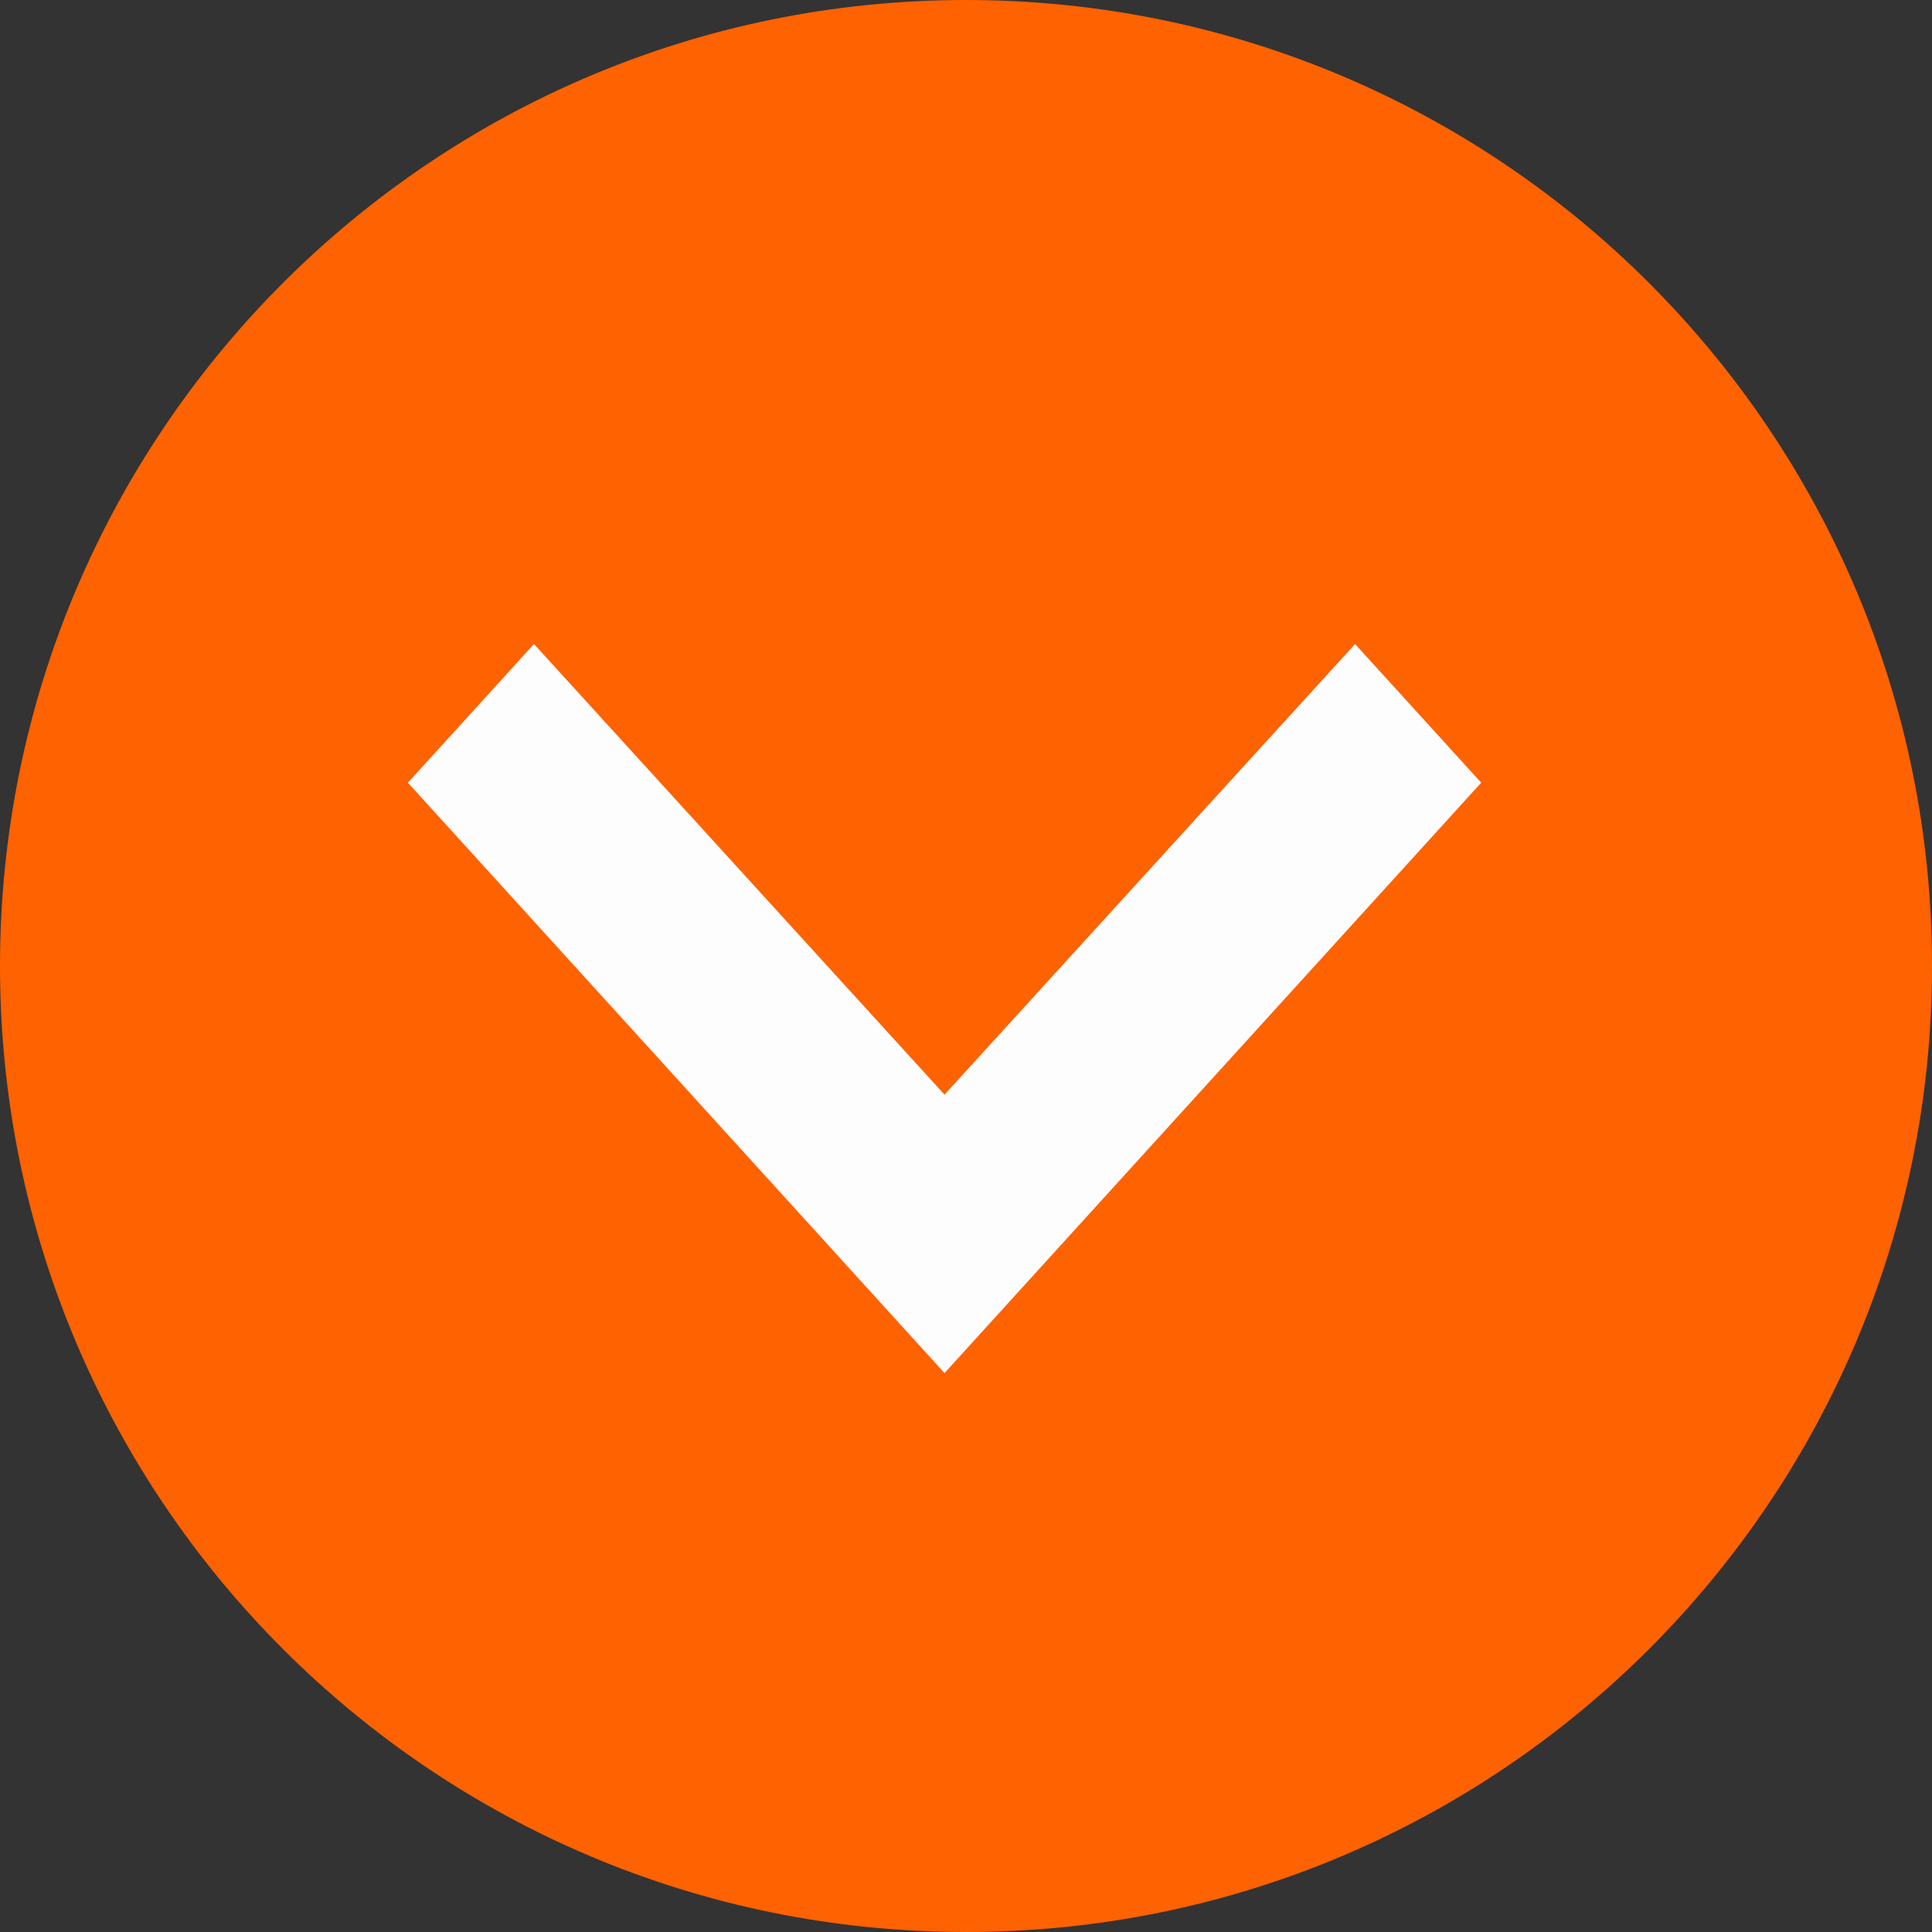
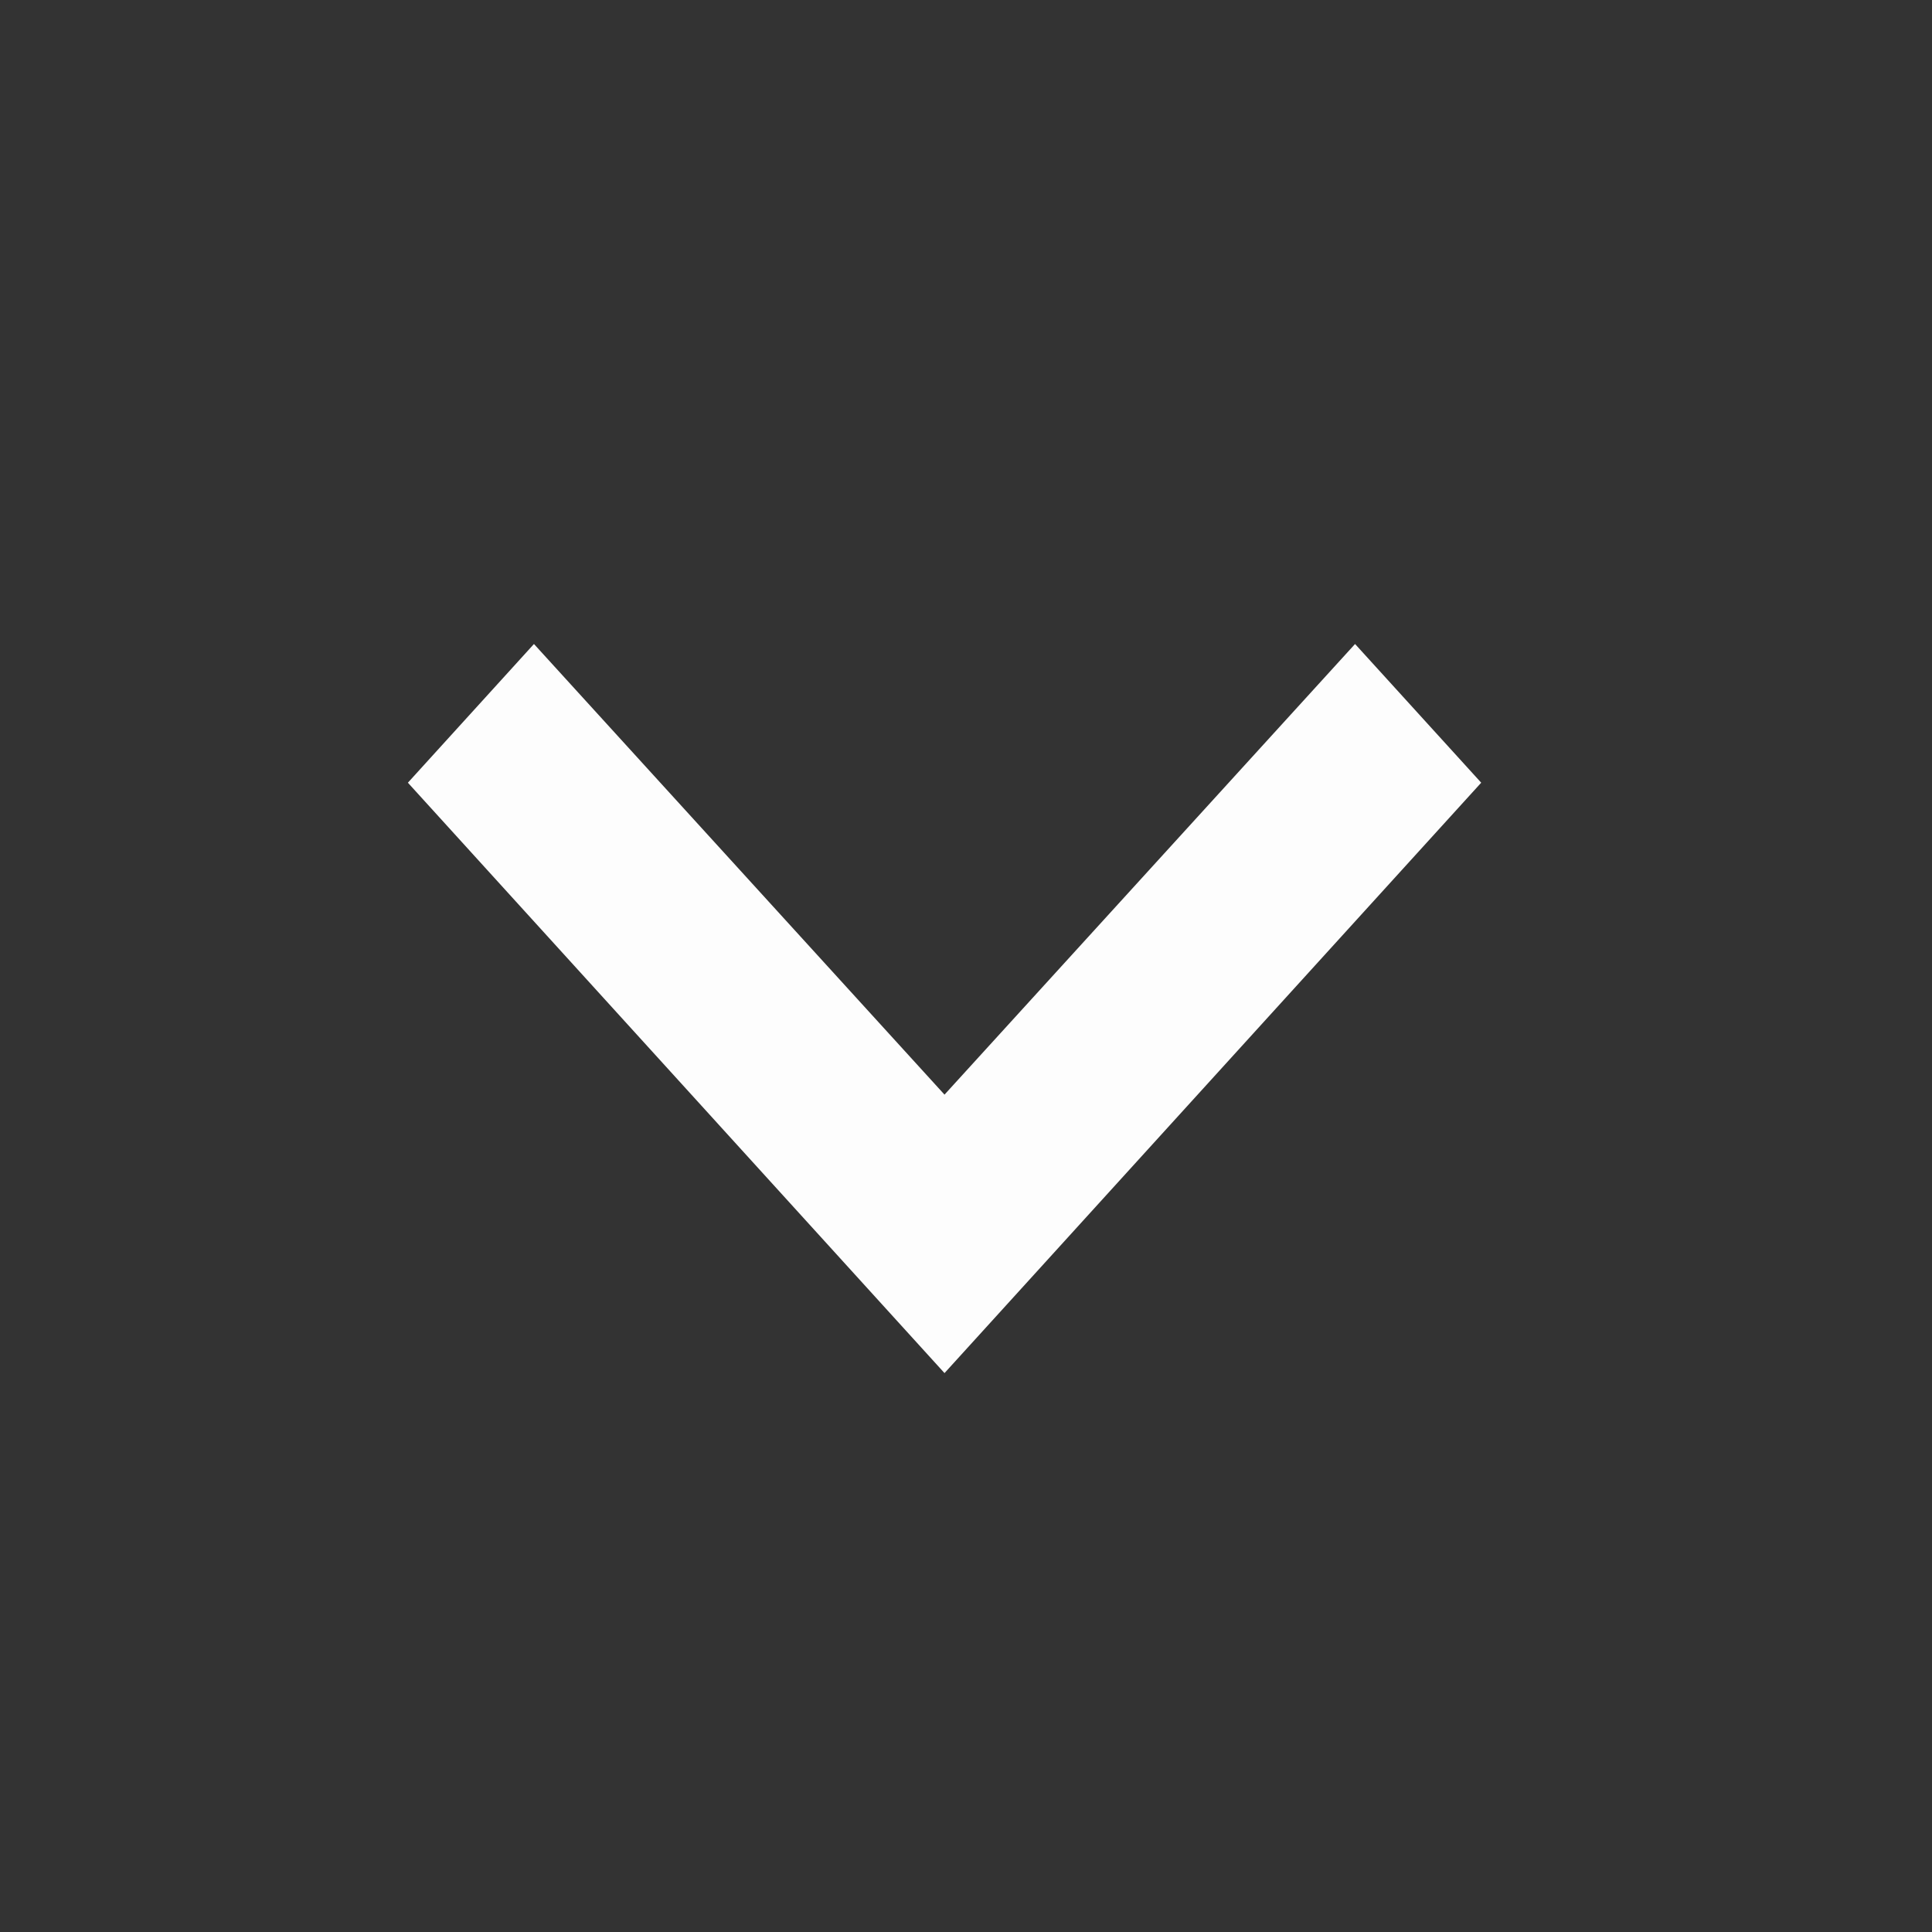
<svg xmlns="http://www.w3.org/2000/svg" width="24" height="24" viewBox="0 0 24 24" fill="none">
  <rect x="0" y="0" width="24" height="24" fill="#333333" stroke="none" />
  <g clip-path="url(#clip0_18_2)">
-     <path d="M0 12C0 18.627 5.373 24 12 24C18.627 24 24 18.627 24 12C24 5.373 18.627 0 12 0C5.373 0 0 5.373 0 12Z" fill="#FF6200" />
    <path d="M6.633 8L11.733 13.598L16.833 8L18.4 9.723L11.733 17.057L5.067 9.723L6.633 8Z" fill="#FDFDFD" />
  </g>
  <defs>
    <clipPath id="clip0_18_2">
      <rect width="24" height="24" fill="white" transform="matrix(0 1 -1 0 24 0)" />
    </clipPath>
  </defs>
</svg>